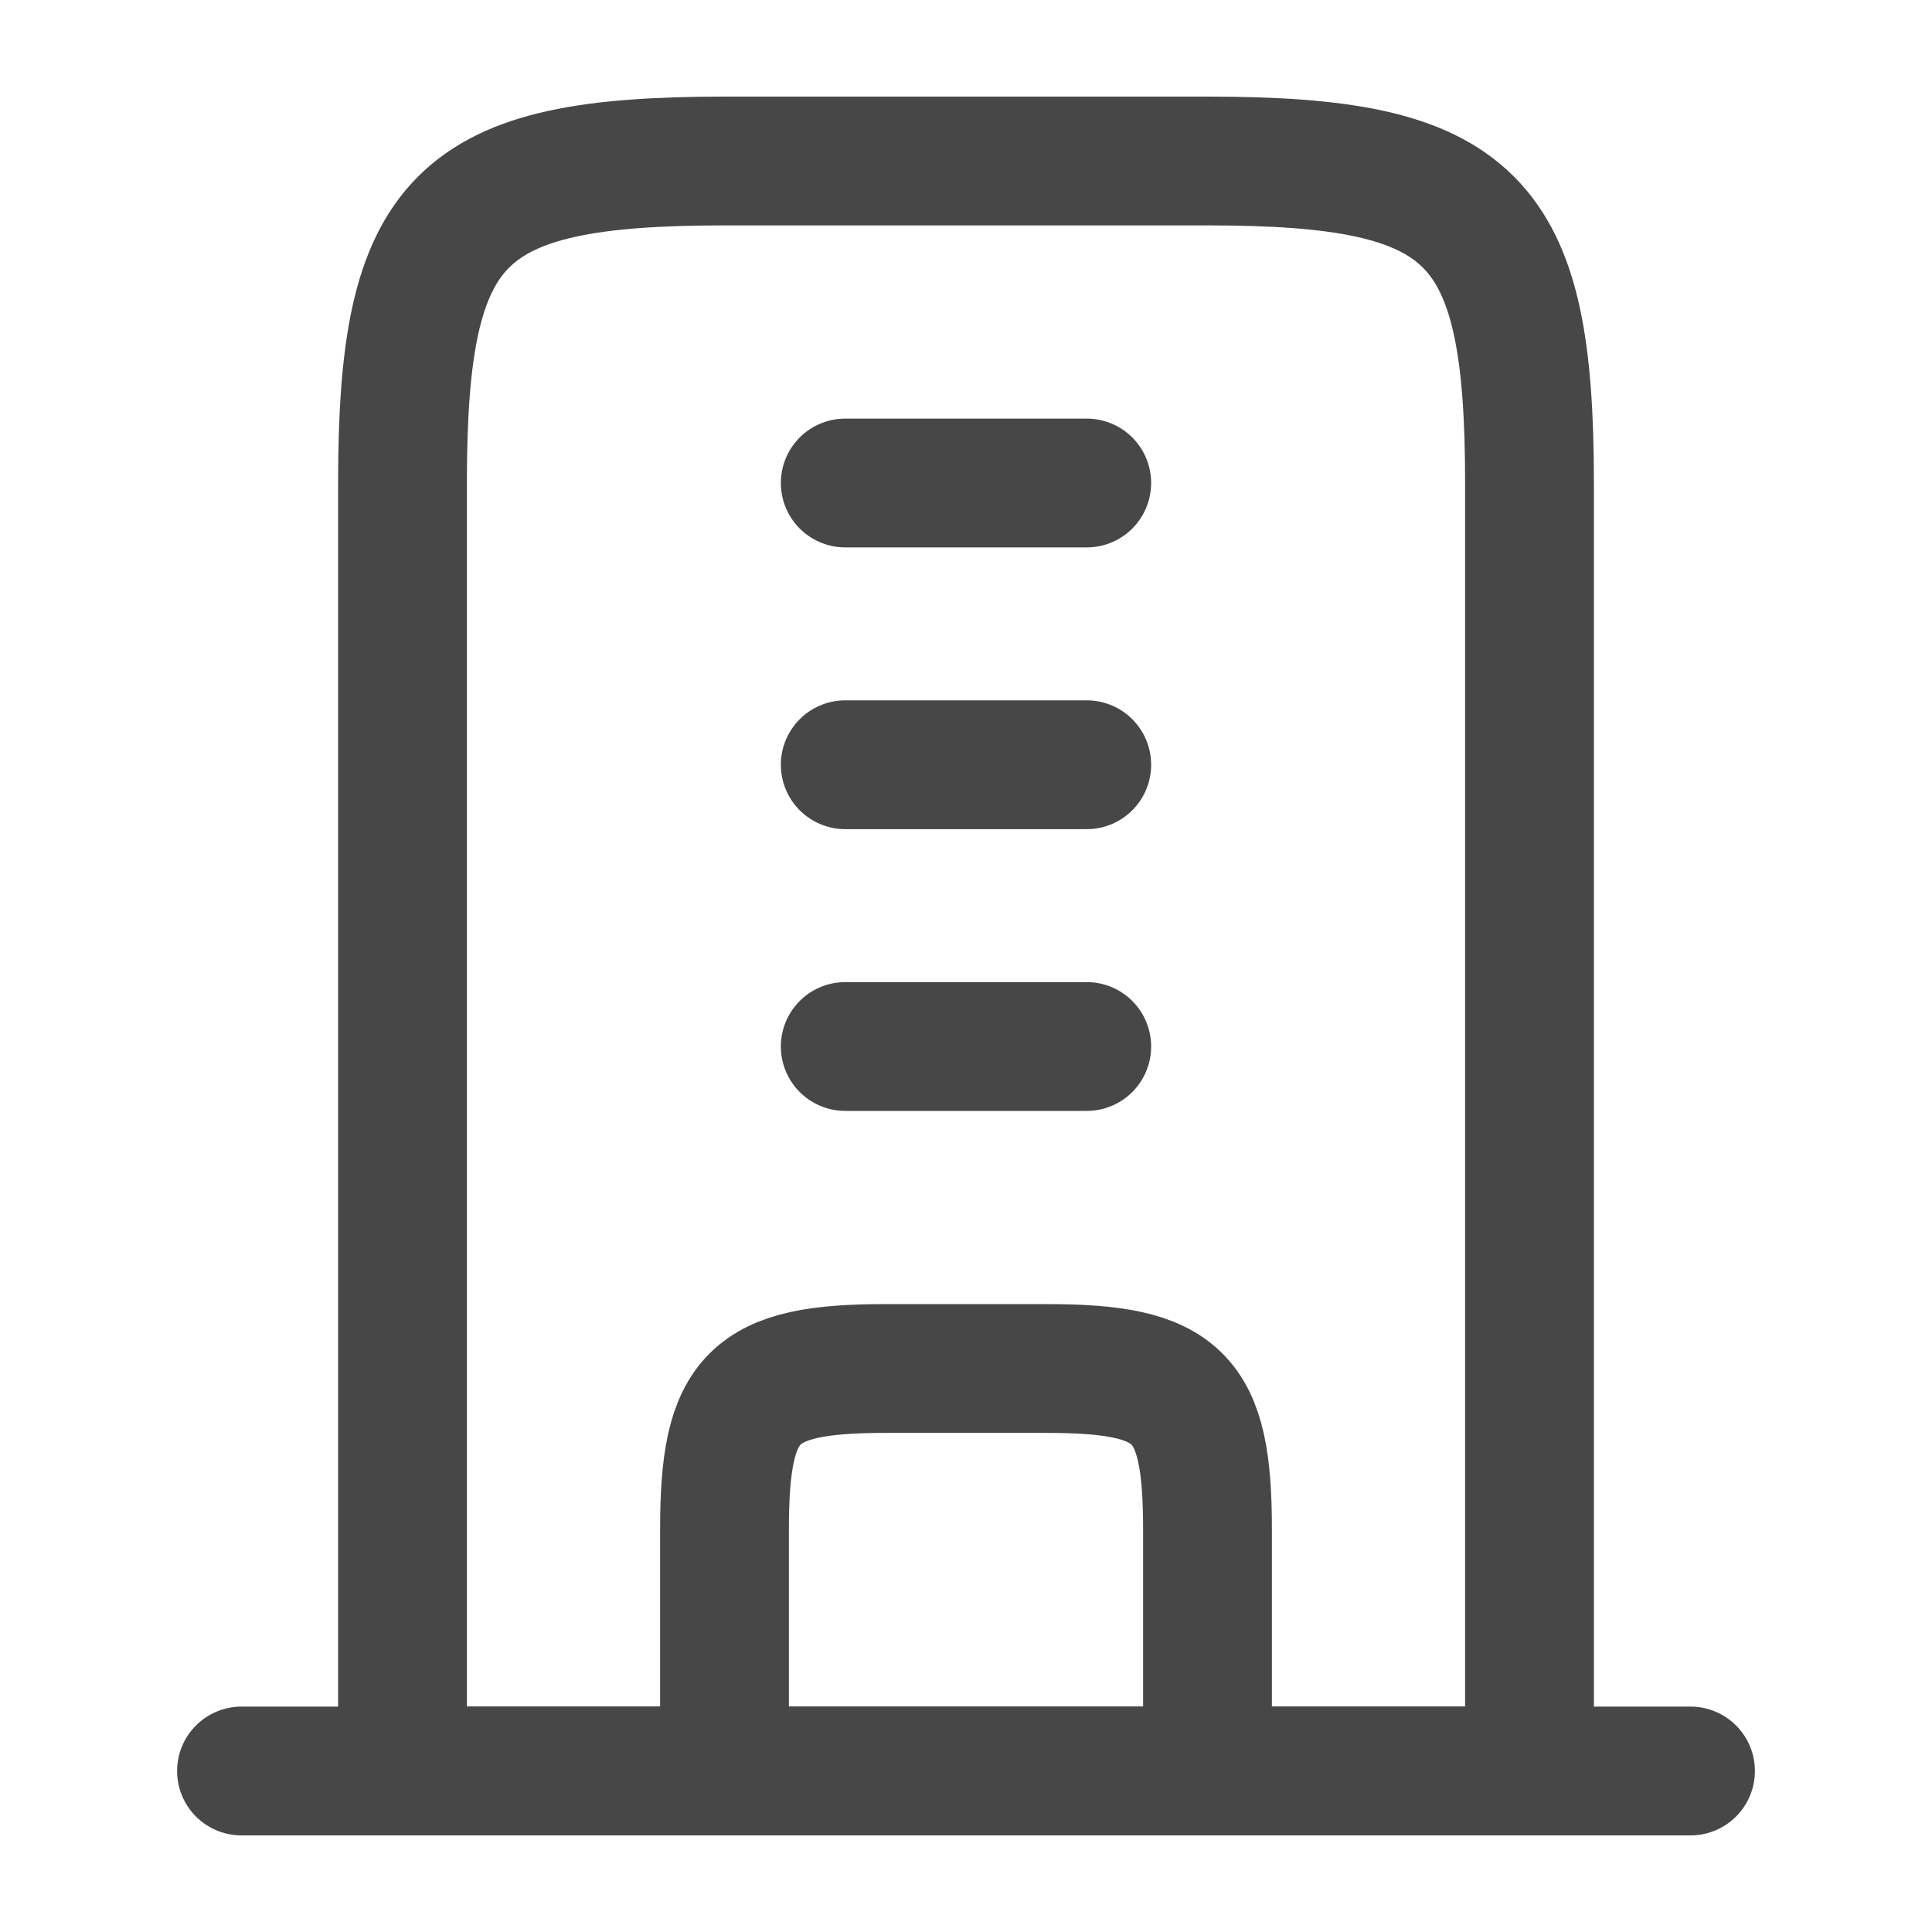
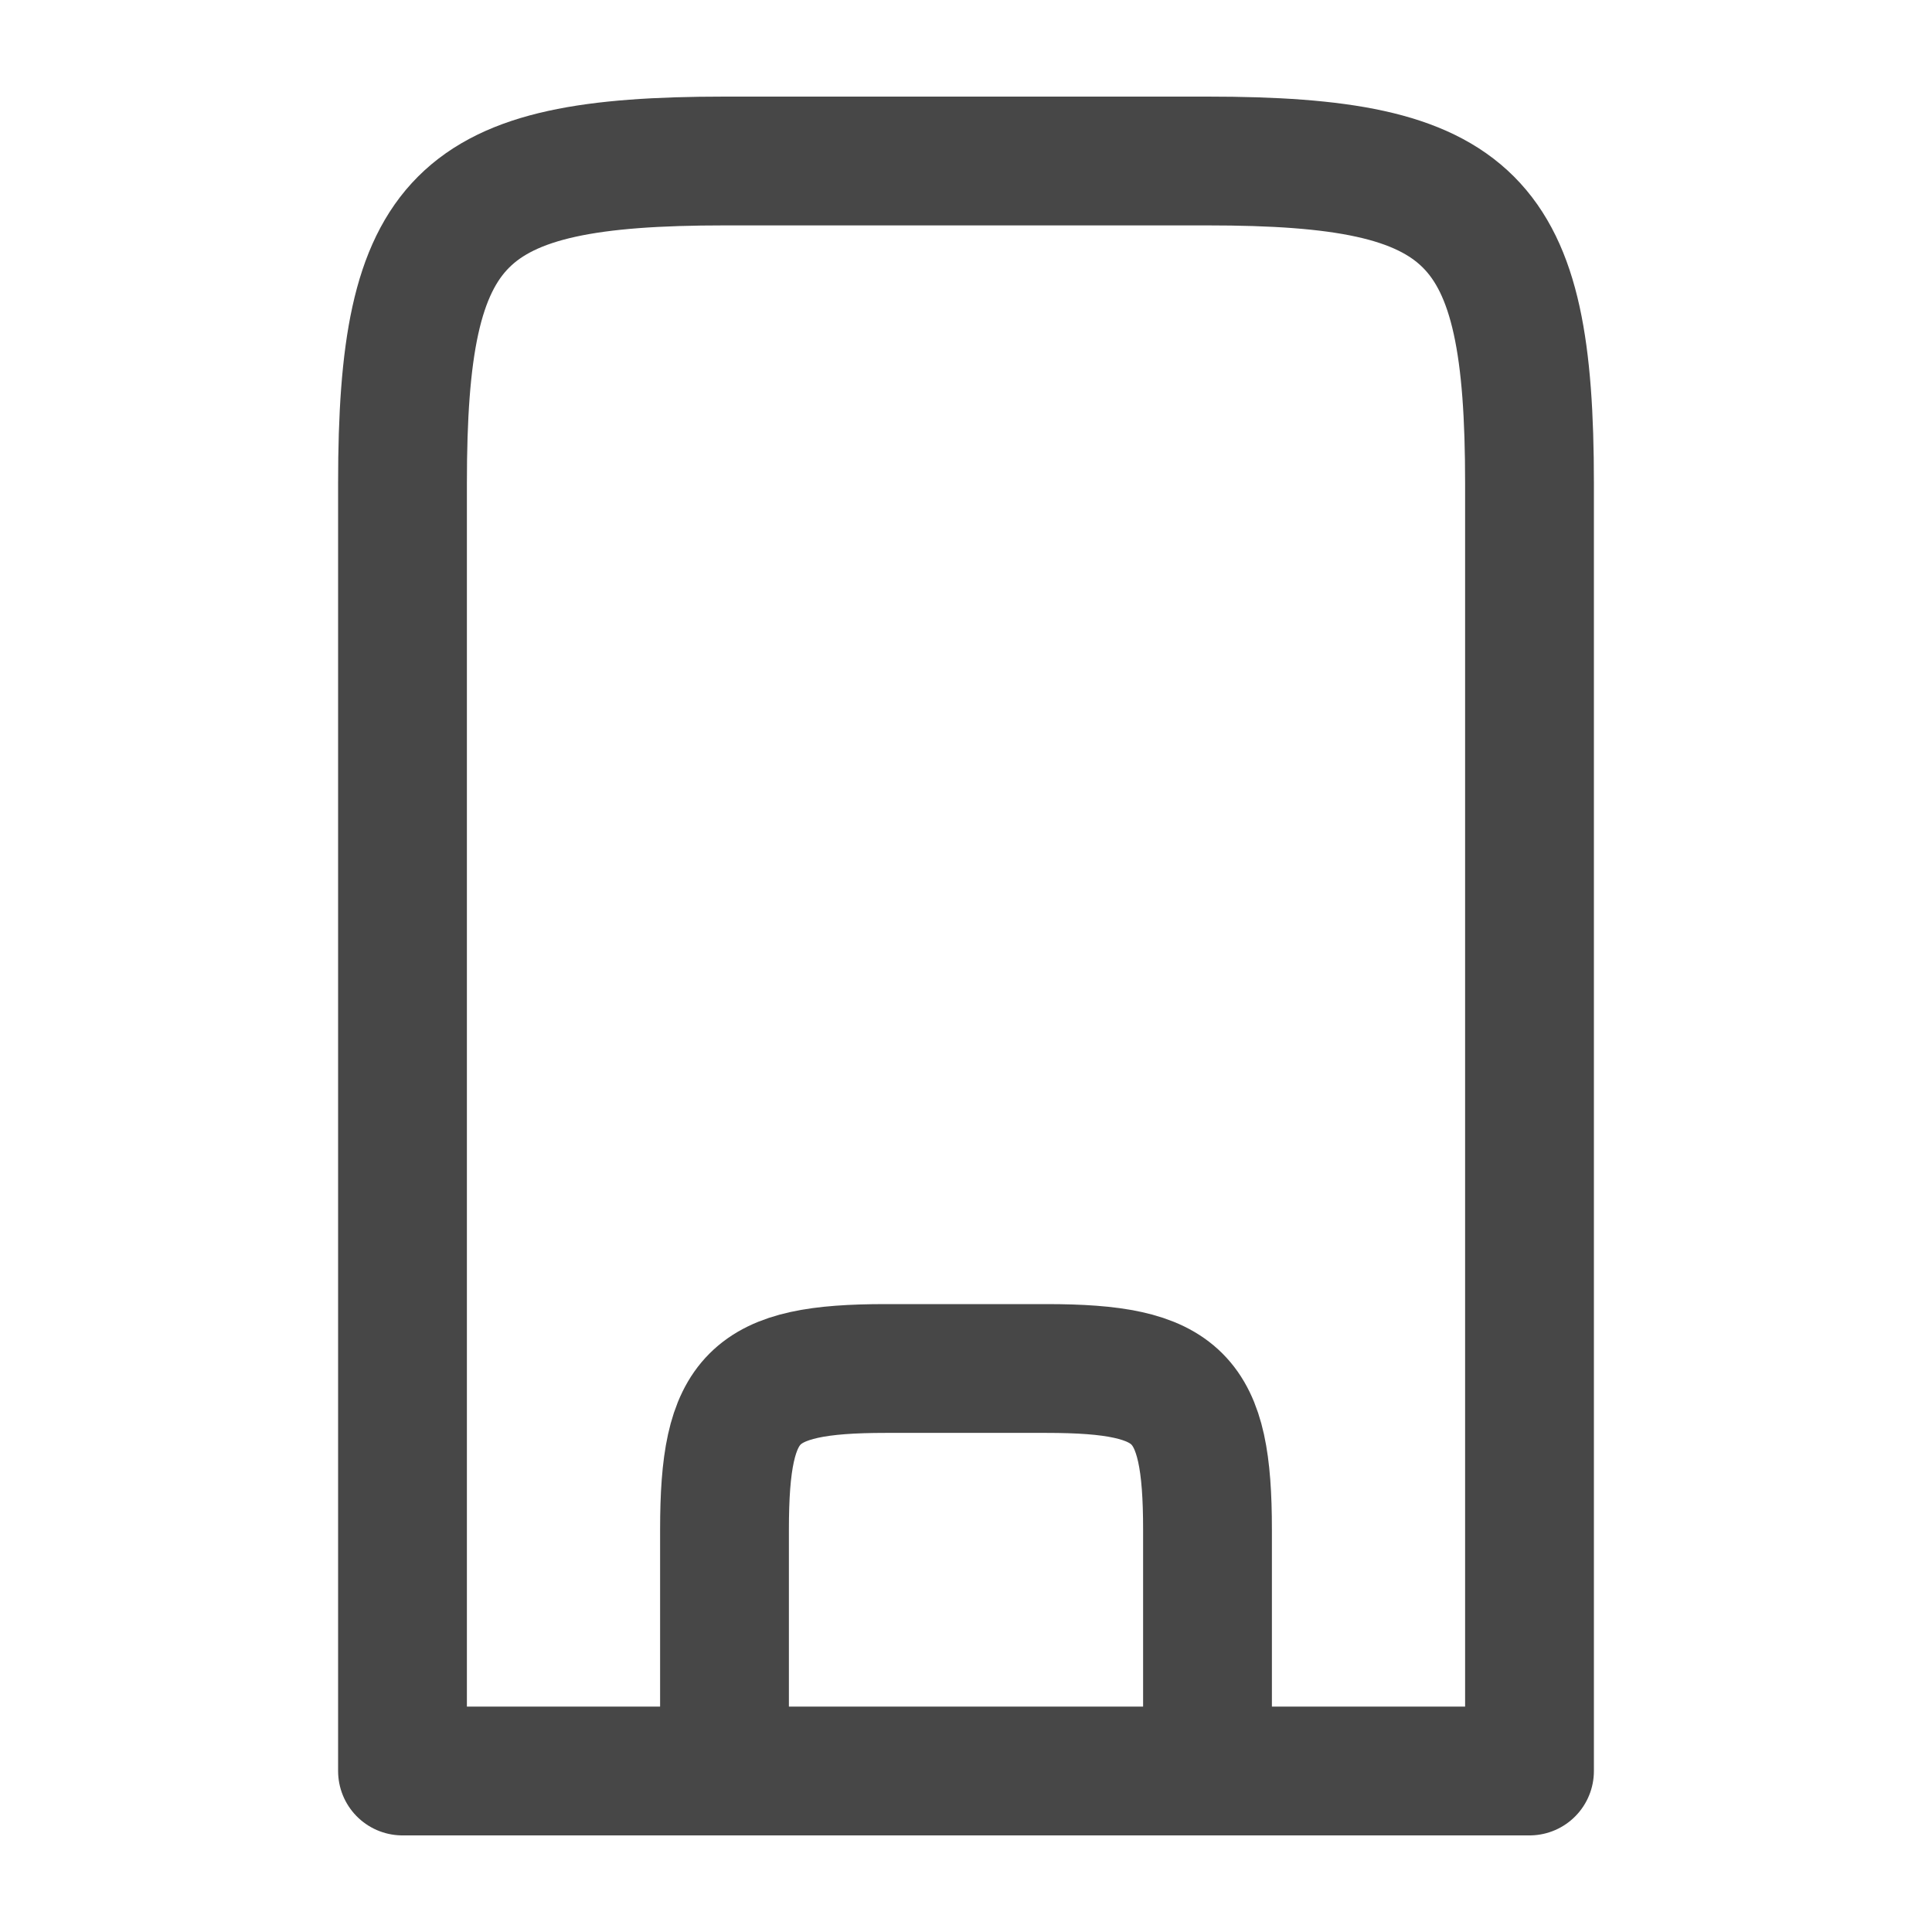
<svg xmlns="http://www.w3.org/2000/svg" width="30" height="30" viewBox="0 0 30 30" fill="none">
  <path d="M18.75 2.5H11.25C7.113 2.5 6.25 3.363 6.25 7.5V27.5H23.75V7.5C23.75 3.363 22.887 2.5 18.75 2.5Z" stroke="#474747" stroke-width="2" stroke-linejoin="round" />
-   <path d="M3.75 27.5H26.25" stroke="#474747" stroke-width="2" stroke-linecap="round" stroke-linejoin="round" />
  <path d="M18.75 27.5V23.75C18.75 21.682 18.318 21.25 16.25 21.25H13.75C11.682 21.25 11.25 21.682 11.25 23.75V27.5" stroke="#474747" stroke-width="2" stroke-linejoin="round" />
-   <path d="M16.875 7.5H13.125M16.875 11.875H13.125M16.875 16.25H13.125" stroke="#474747" stroke-width="2" stroke-linecap="round" />
</svg>